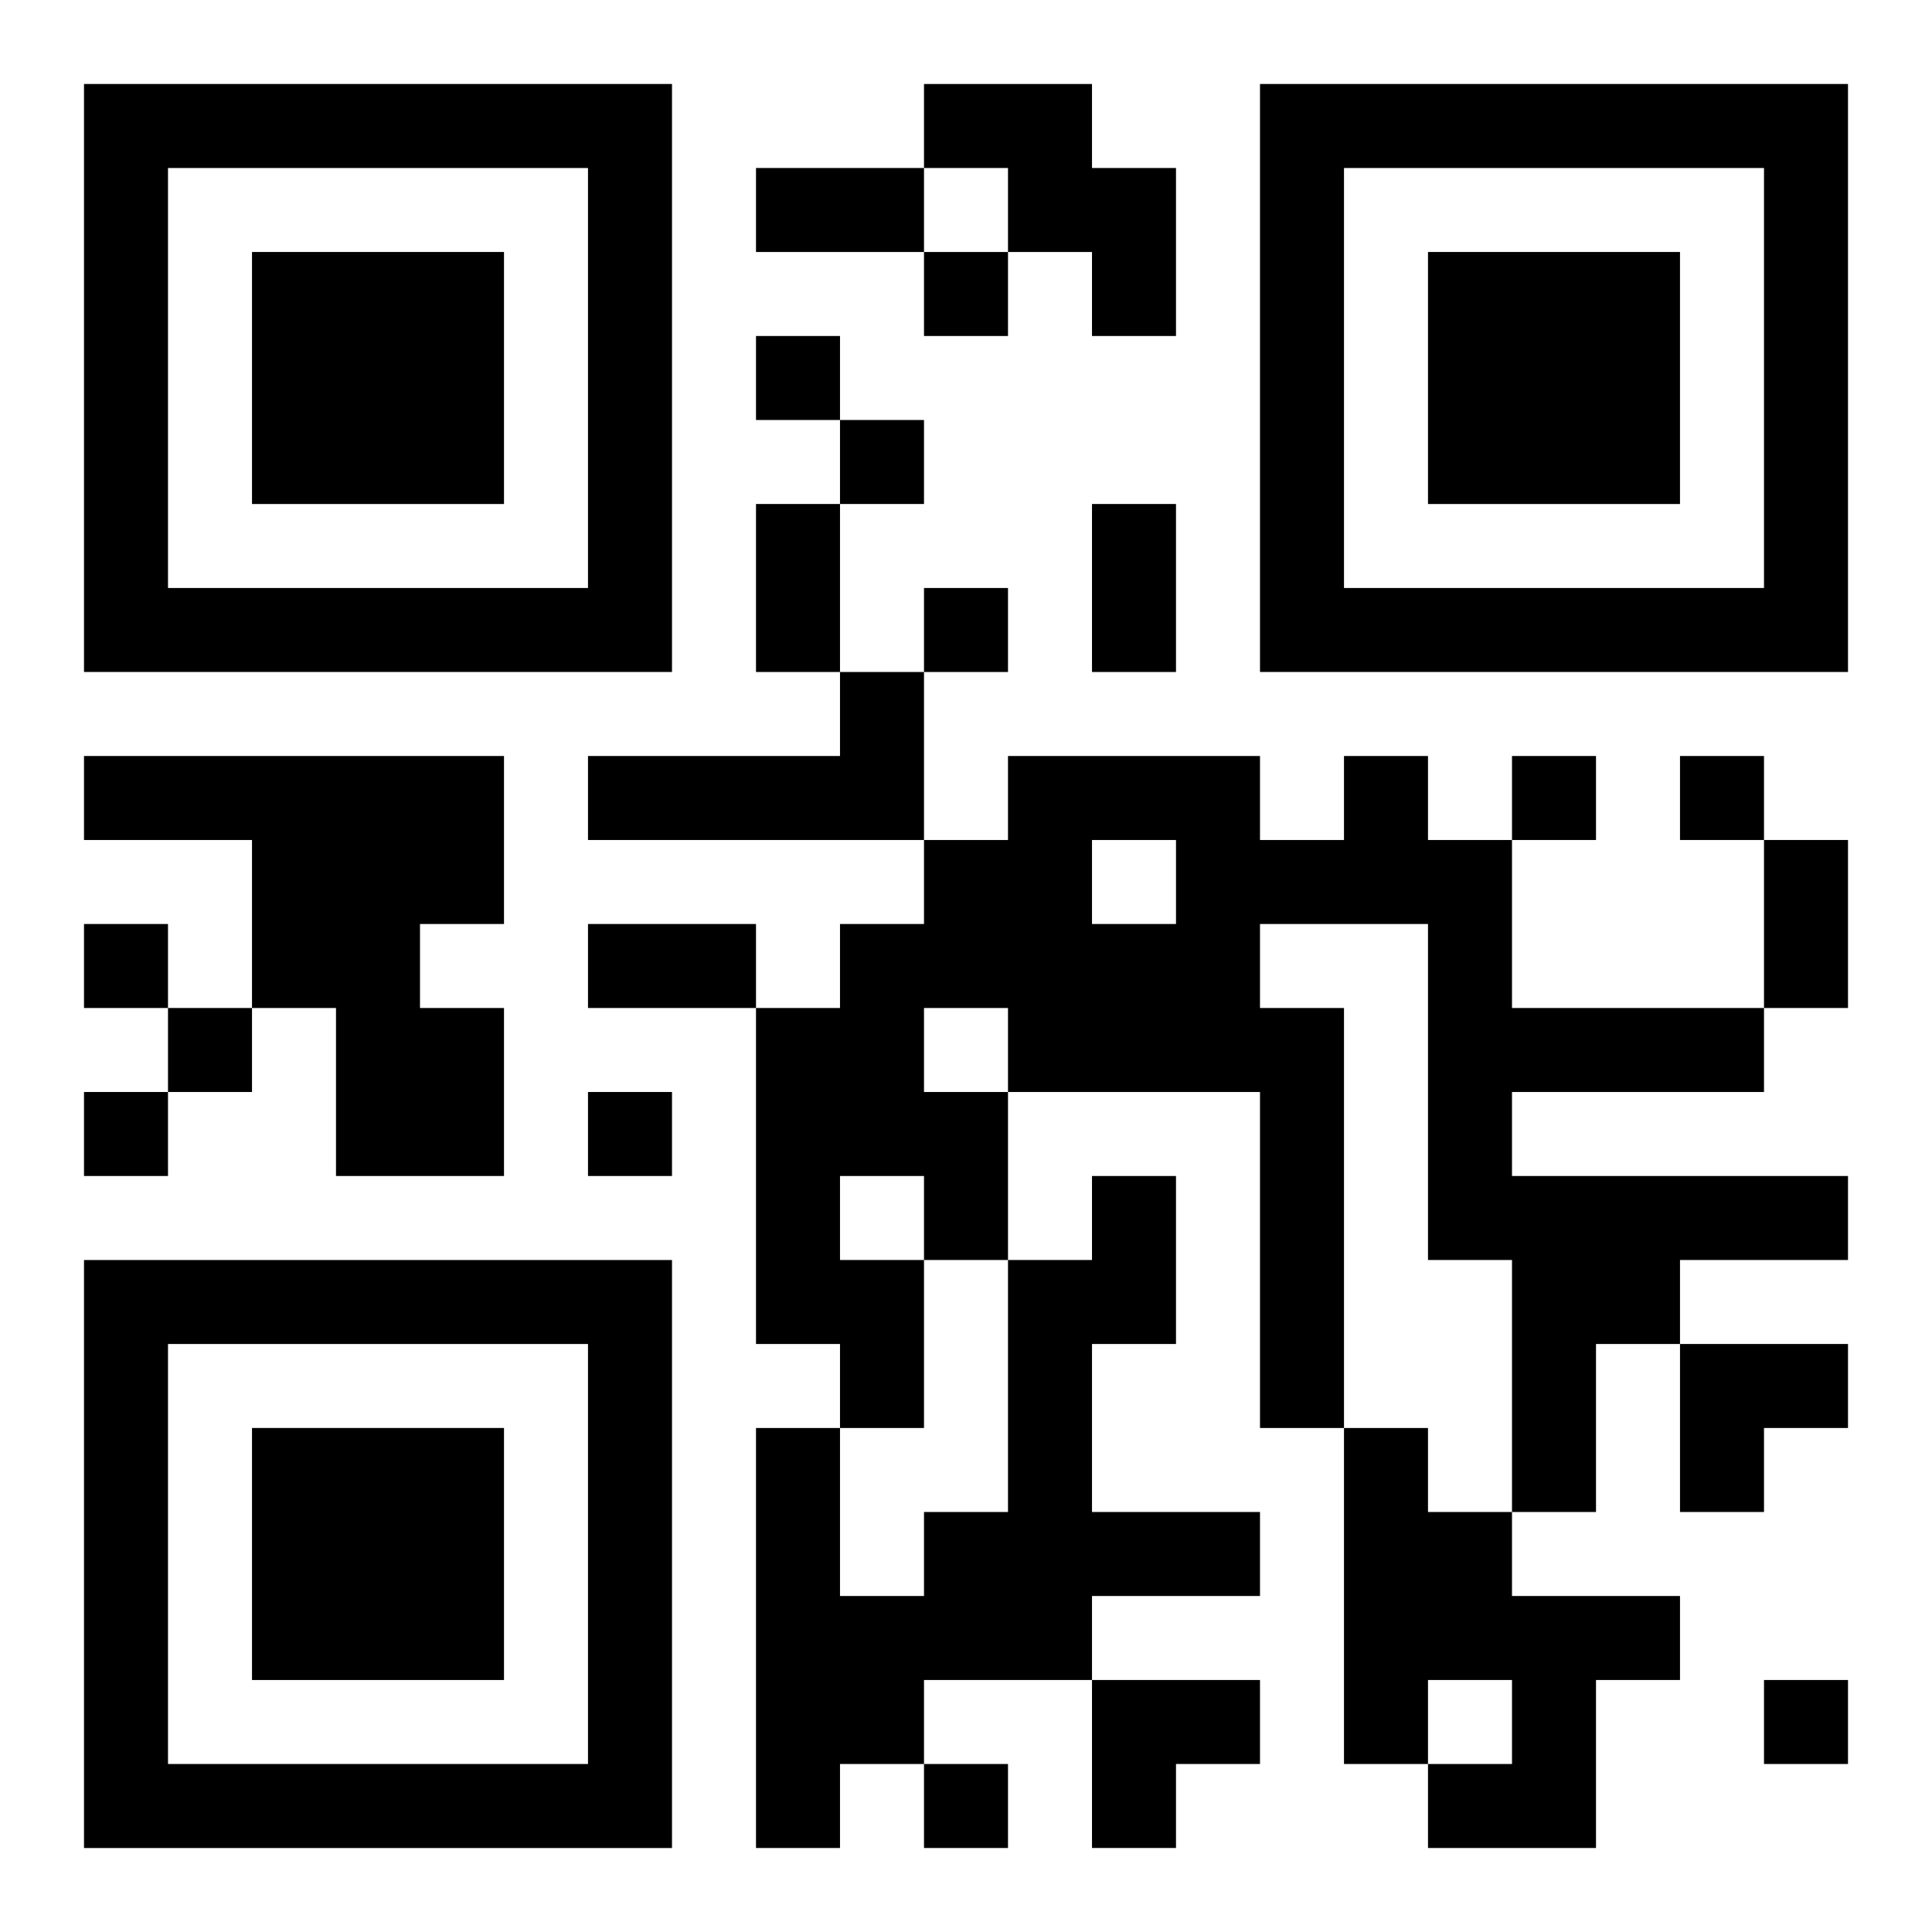
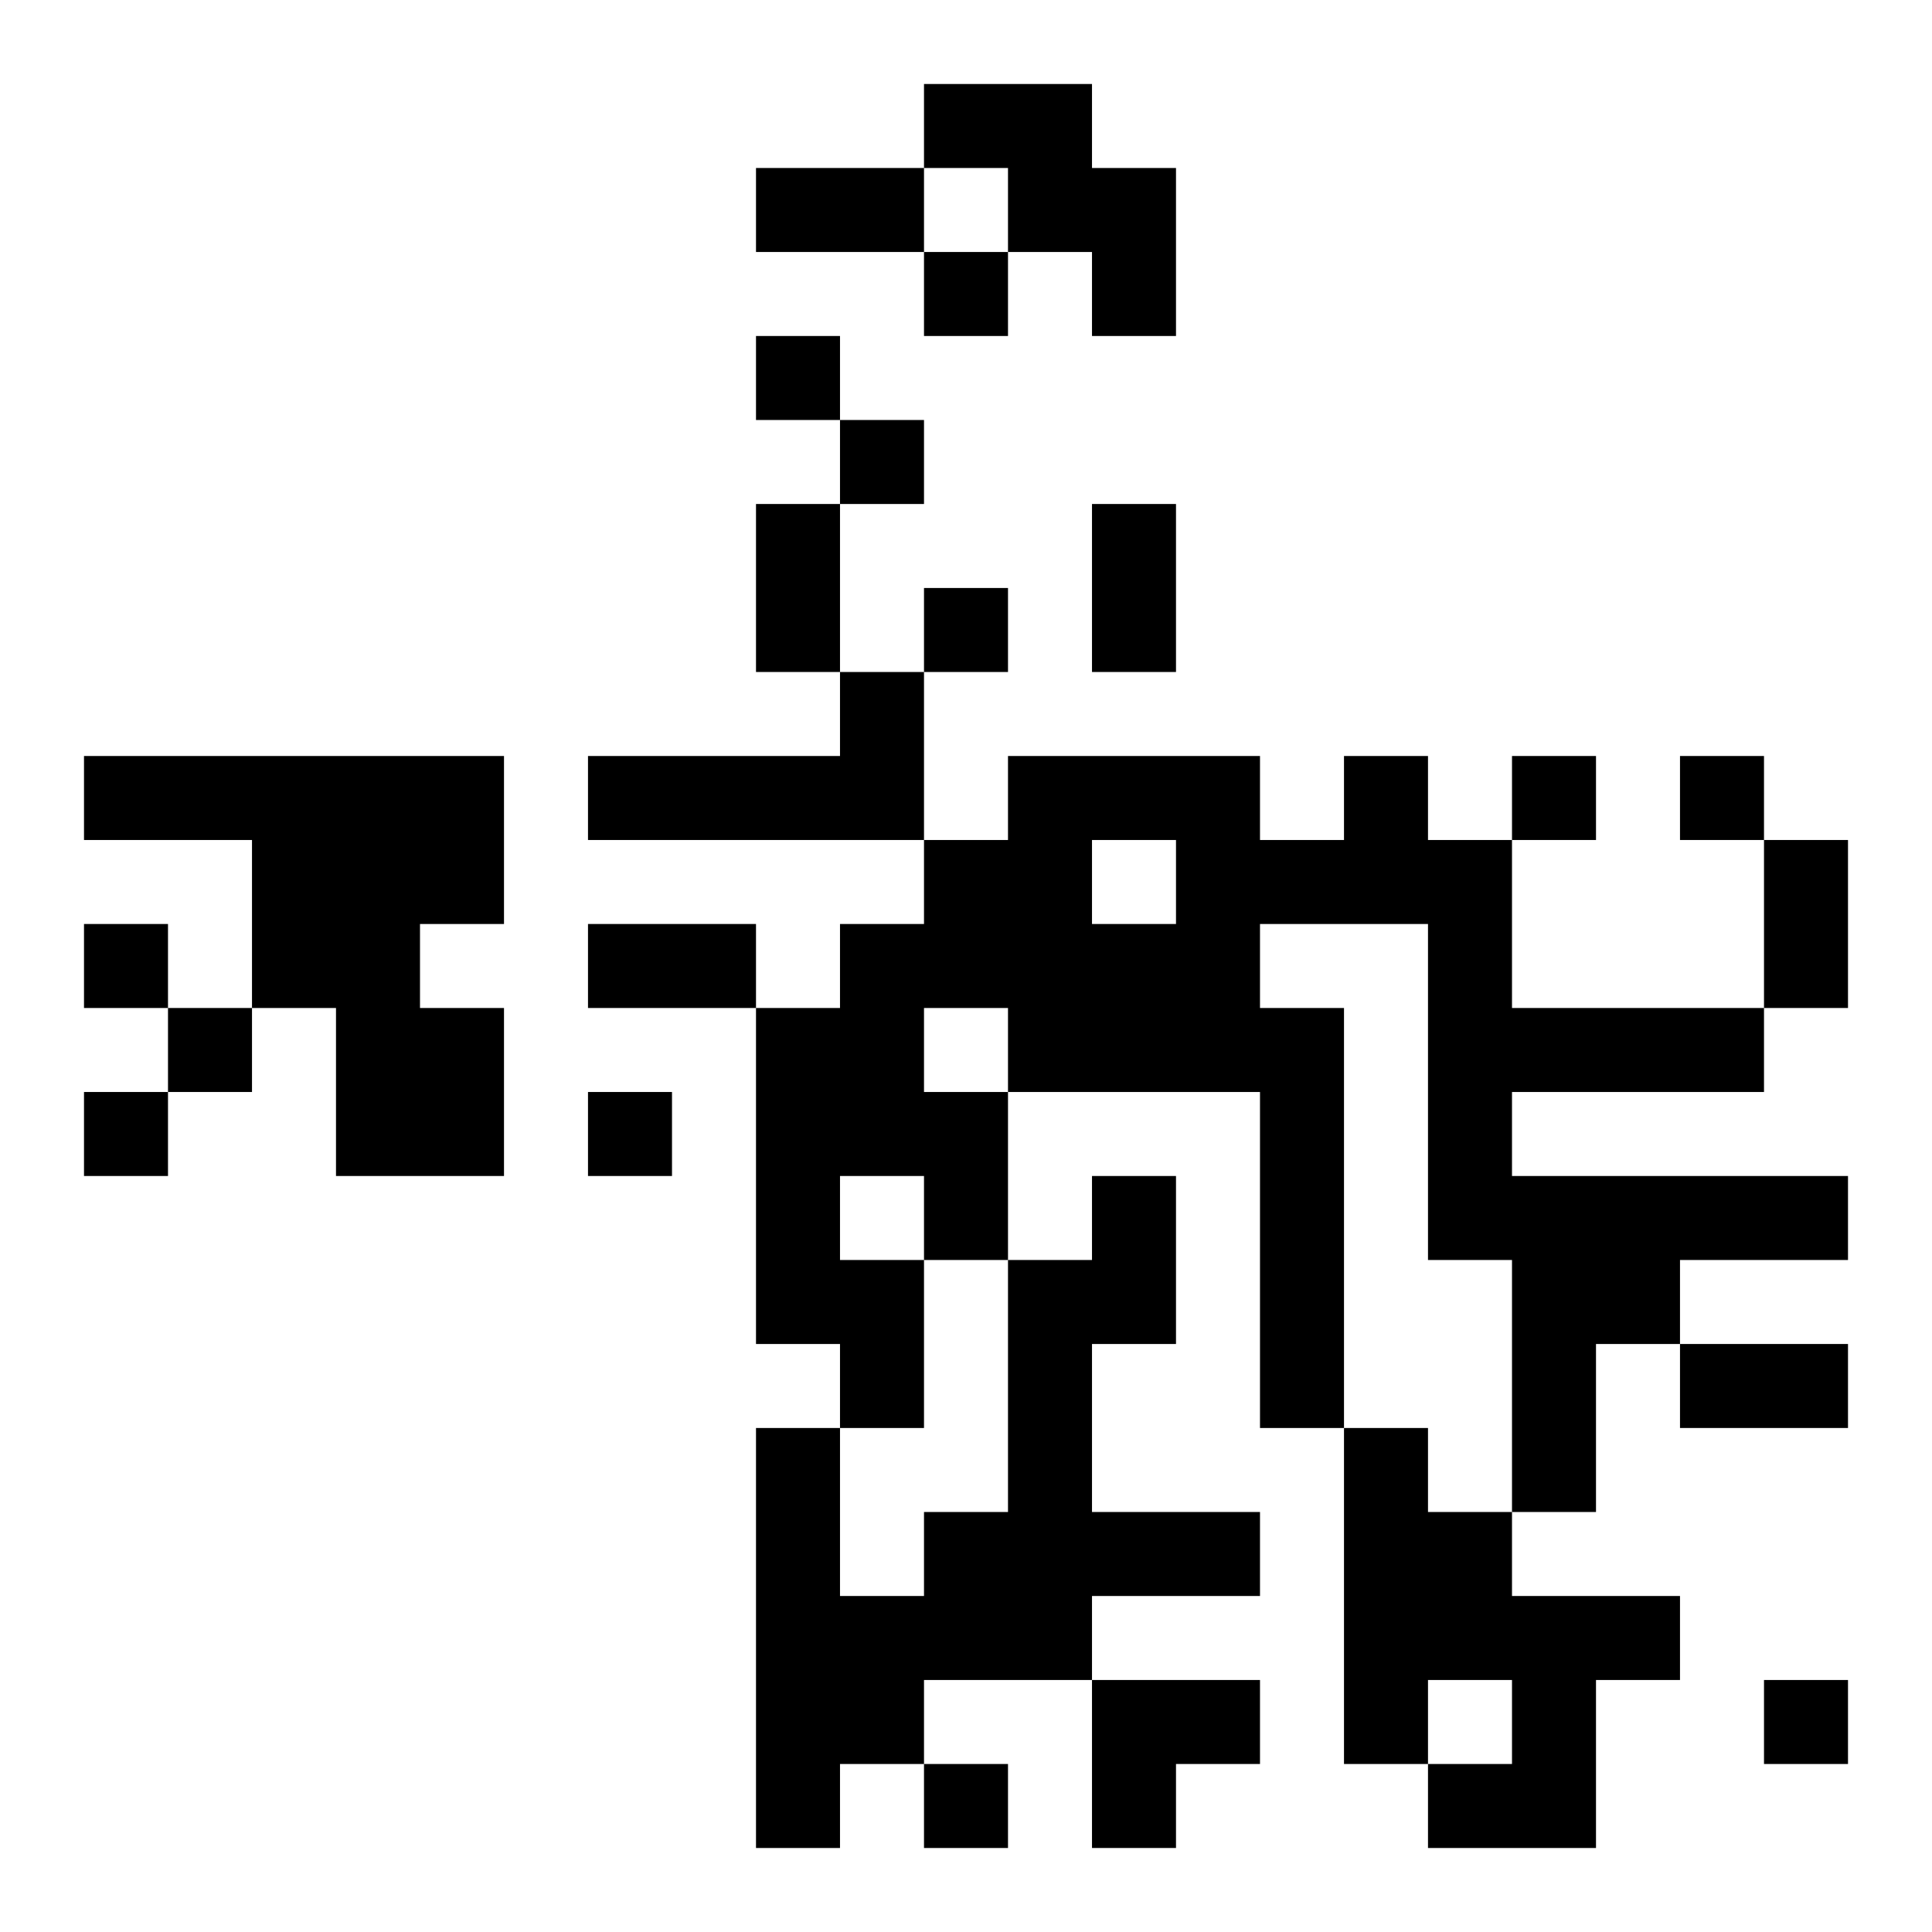
<svg xmlns="http://www.w3.org/2000/svg" xmlns:xlink="http://www.w3.org/1999/xlink" width="250" height="250" baseProfile="full" version="1.1" viewBox="-1 -1 23 23">
  <symbol id="a">
-     <path d="m0 7v7h7v-7h-7zm1 1h5v5h-5v-5zm1 1v3h3v-3h-3z" />
-   </symbol>
+     </symbol>
  <use y="-7" xlink:href="#a" />
  <use y="7" xlink:href="#a" />
  <use x="14" y="-7" xlink:href="#a" />
-   <path d="m10 0h2v1h1v2h-1v-1h-1v-1h-1v-1m-1 7h1v2h-4v-1h3v-1m-9 1h5v2h-1v1h1v2h-2v-2h-1v-2h-2v-1m15 0h1v1h1v2h3v1h-3v1h4v1h-2v1h-1v2h-1v-3h-1v-4h-2v1h1v5h-1v-4h-3v2h-1v2h-1v-1h-1v-4h1v-1h1v-1h1v-1h3v1h1v-1m-3 1v1h1v-1h-1m-2 2v1h1v-1h-1m-1 2v1h1v-1h-1m3 0h1v2h-1v2h2v1h-2v1h-2v1h-1v1h-1v-5h1v2h1v-1h1v-3h1v-1m3 3h1v1h1v1h2v1h-1v2h-2v-1h1v-1h-1v1h-1v-4m-5-14v1h1v-1h-1m-2 1v1h1v-1h-1m1 1v1h1v-1h-1m1 2v1h1v-1h-1m7 2v1h1v-1h-1m2 0v1h1v-1h-1m-19 2v1h1v-1h-1m1 1v1h1v-1h-1m-1 1v1h1v-1h-1m6 0v1h1v-1h-1m14 7v1h1v-1h-1m-10 1v1h1v-1h-1m-2-19h2v1h-2v-1m0 4h1v2h-1v-2m4 0h1v2h-1v-2m8 4h1v2h-1v-2m-14 1h2v1h-2v-1m13 5h2v1h-1v1h-1zm-7 4h2v1h-1v1h-1z" />
+   <path d="m10 0h2v1h1v2h-1v-1h-1v-1h-1v-1m-1 7h1v2h-4v-1h3v-1m-9 1h5v2h-1v1h1v2h-2v-2h-1v-2h-2v-1m15 0h1v1h1v2h3v1h-3v1h4v1h-2v1h-1v2h-1v-3h-1v-4h-2v1h1v5h-1v-4h-3v2h-1v2h-1v-1h-1v-4h1v-1h1v-1h1v-1h3v1h1v-1m-3 1v1h1v-1h-1m-2 2v1h1v-1h-1m-1 2v1h1v-1h-1m3 0h1v2h-1v2h2v1h-2v1h-2v1h-1v1h-1v-5h1v2h1v-1h1v-3h1v-1m3 3h1v1h1v1h2v1h-1v2h-2v-1h1v-1h-1v1h-1v-4m-5-14v1h1v-1h-1m-2 1v1h1v-1h-1m1 1v1h1v-1h-1m1 2v1h1v-1h-1m7 2v1h1v-1h-1m2 0v1h1v-1h-1m-19 2v1h1v-1h-1m1 1v1h1v-1h-1m-1 1v1h1v-1h-1m6 0v1h1v-1h-1m14 7v1h1v-1h-1m-10 1v1h1v-1h-1m-2-19h2v1h-2v-1m0 4h1v2h-1v-2m4 0h1v2h-1v-2m8 4h1v2h-1v-2m-14 1h2v1h-2v-1m13 5h2v1h-1h-1zm-7 4h2v1h-1v1h-1z" />
</svg>